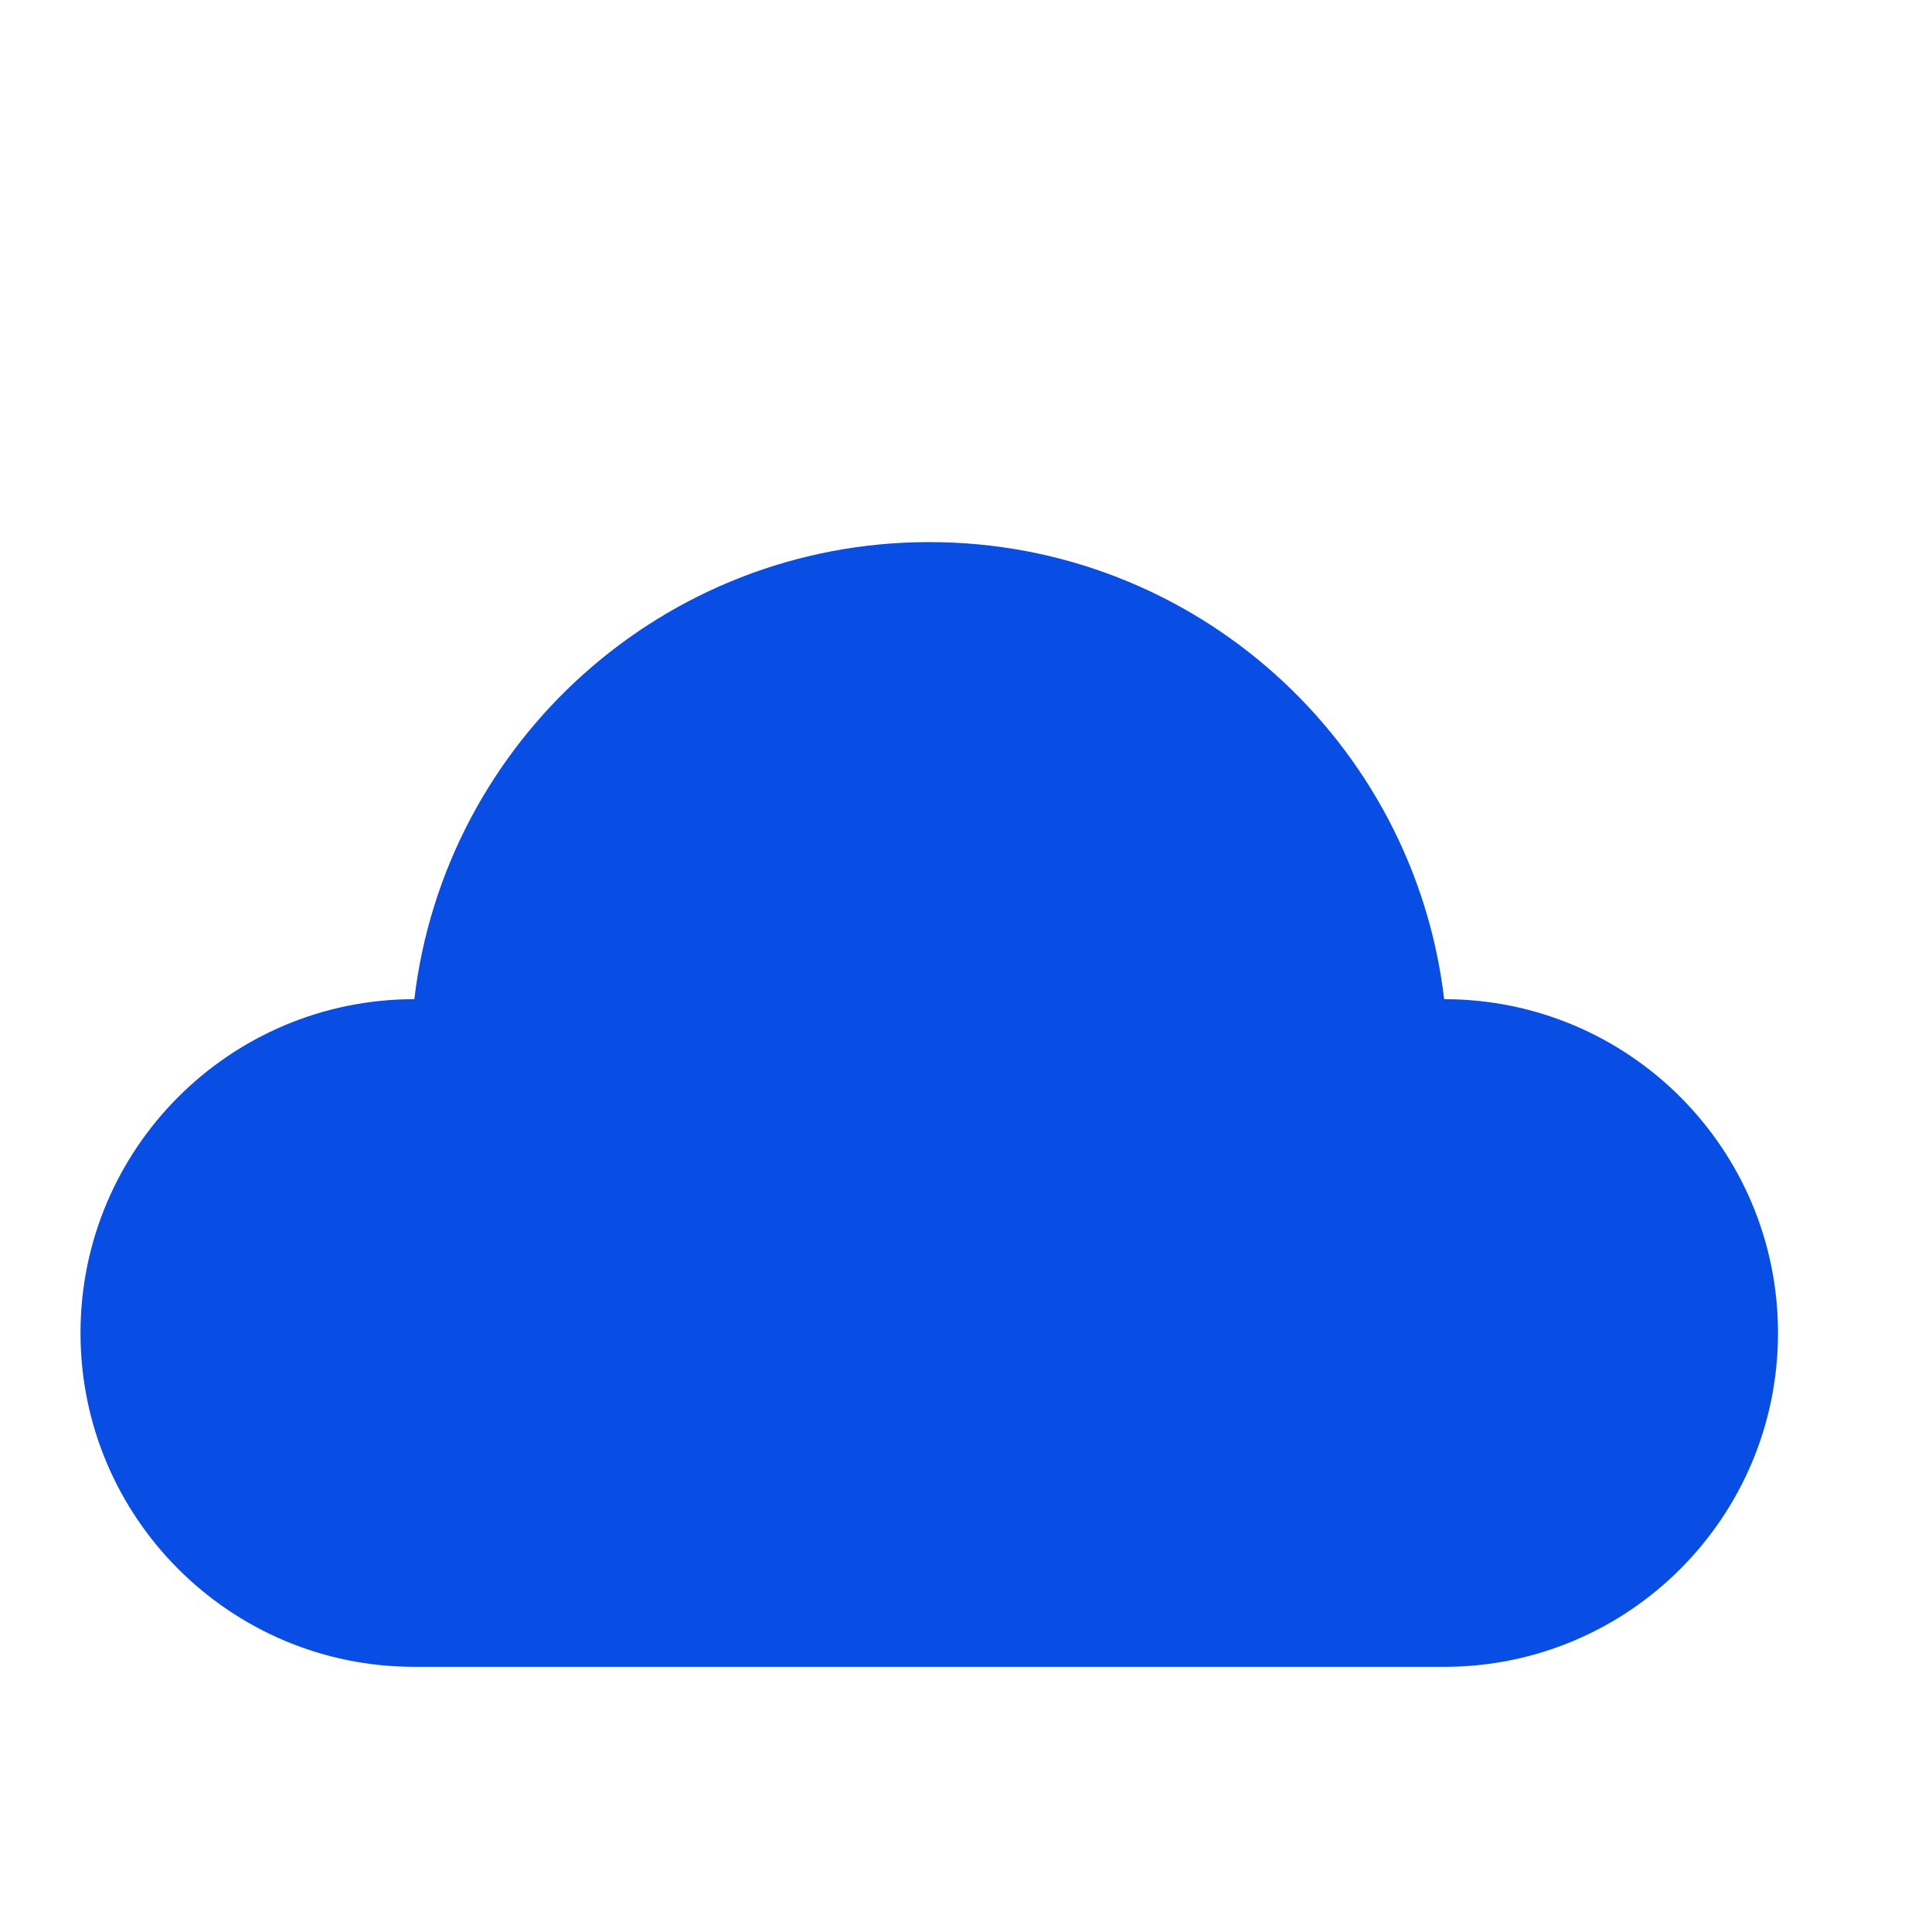
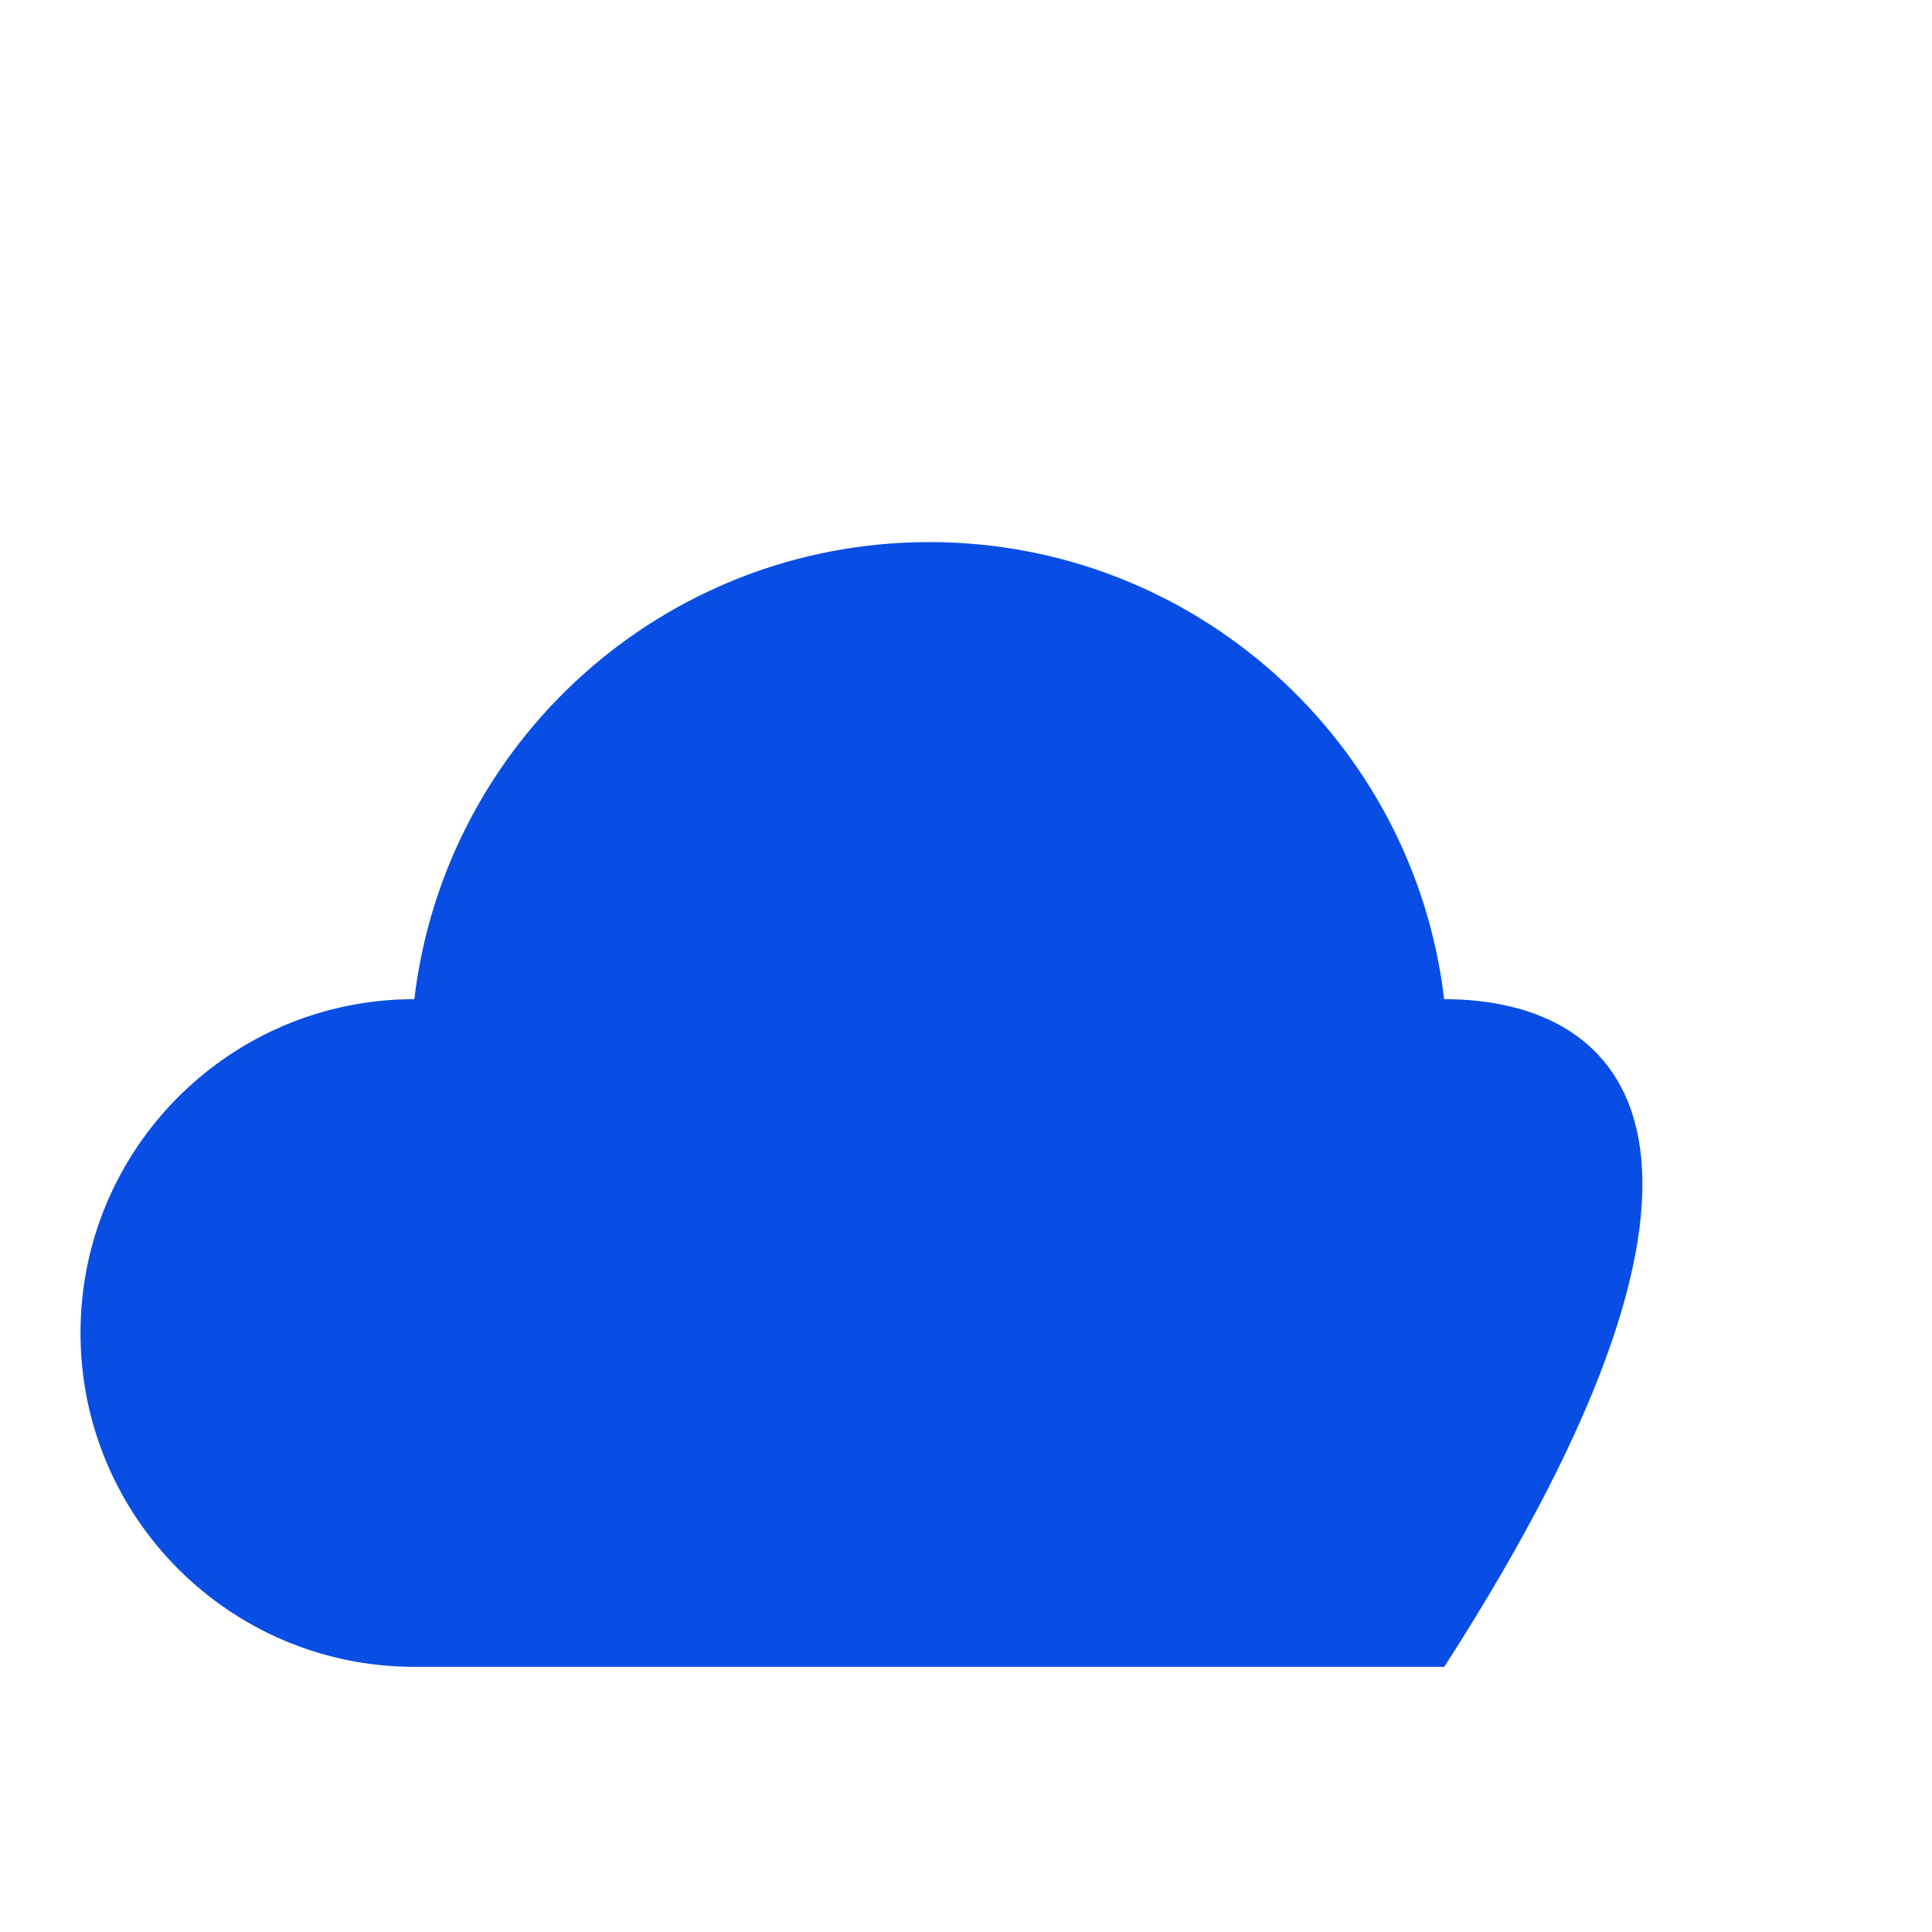
<svg xmlns="http://www.w3.org/2000/svg" width="24" height="24" viewBox="0 0 24 24" fill="none">
-   <path d="M17.94 12.412C17.563 9.214 14.843 6.734 11.544 6.734C8.244 6.734 5.525 9.214 5.147 12.412C2.857 12.412 1 14.268 1 16.559C1 18.849 2.857 20.706 5.147 20.706H17.941C20.231 20.706 22.087 18.849 22.087 16.559C22.087 14.268 20.231 12.412 17.94 12.412Z" fill="#084EE5" />
+   <path d="M17.94 12.412C17.563 9.214 14.843 6.734 11.544 6.734C8.244 6.734 5.525 9.214 5.147 12.412C2.857 12.412 1 14.268 1 16.559C1 18.849 2.857 20.706 5.147 20.706H17.941C22.087 14.268 20.231 12.412 17.94 12.412Z" fill="#084EE5" />
</svg>